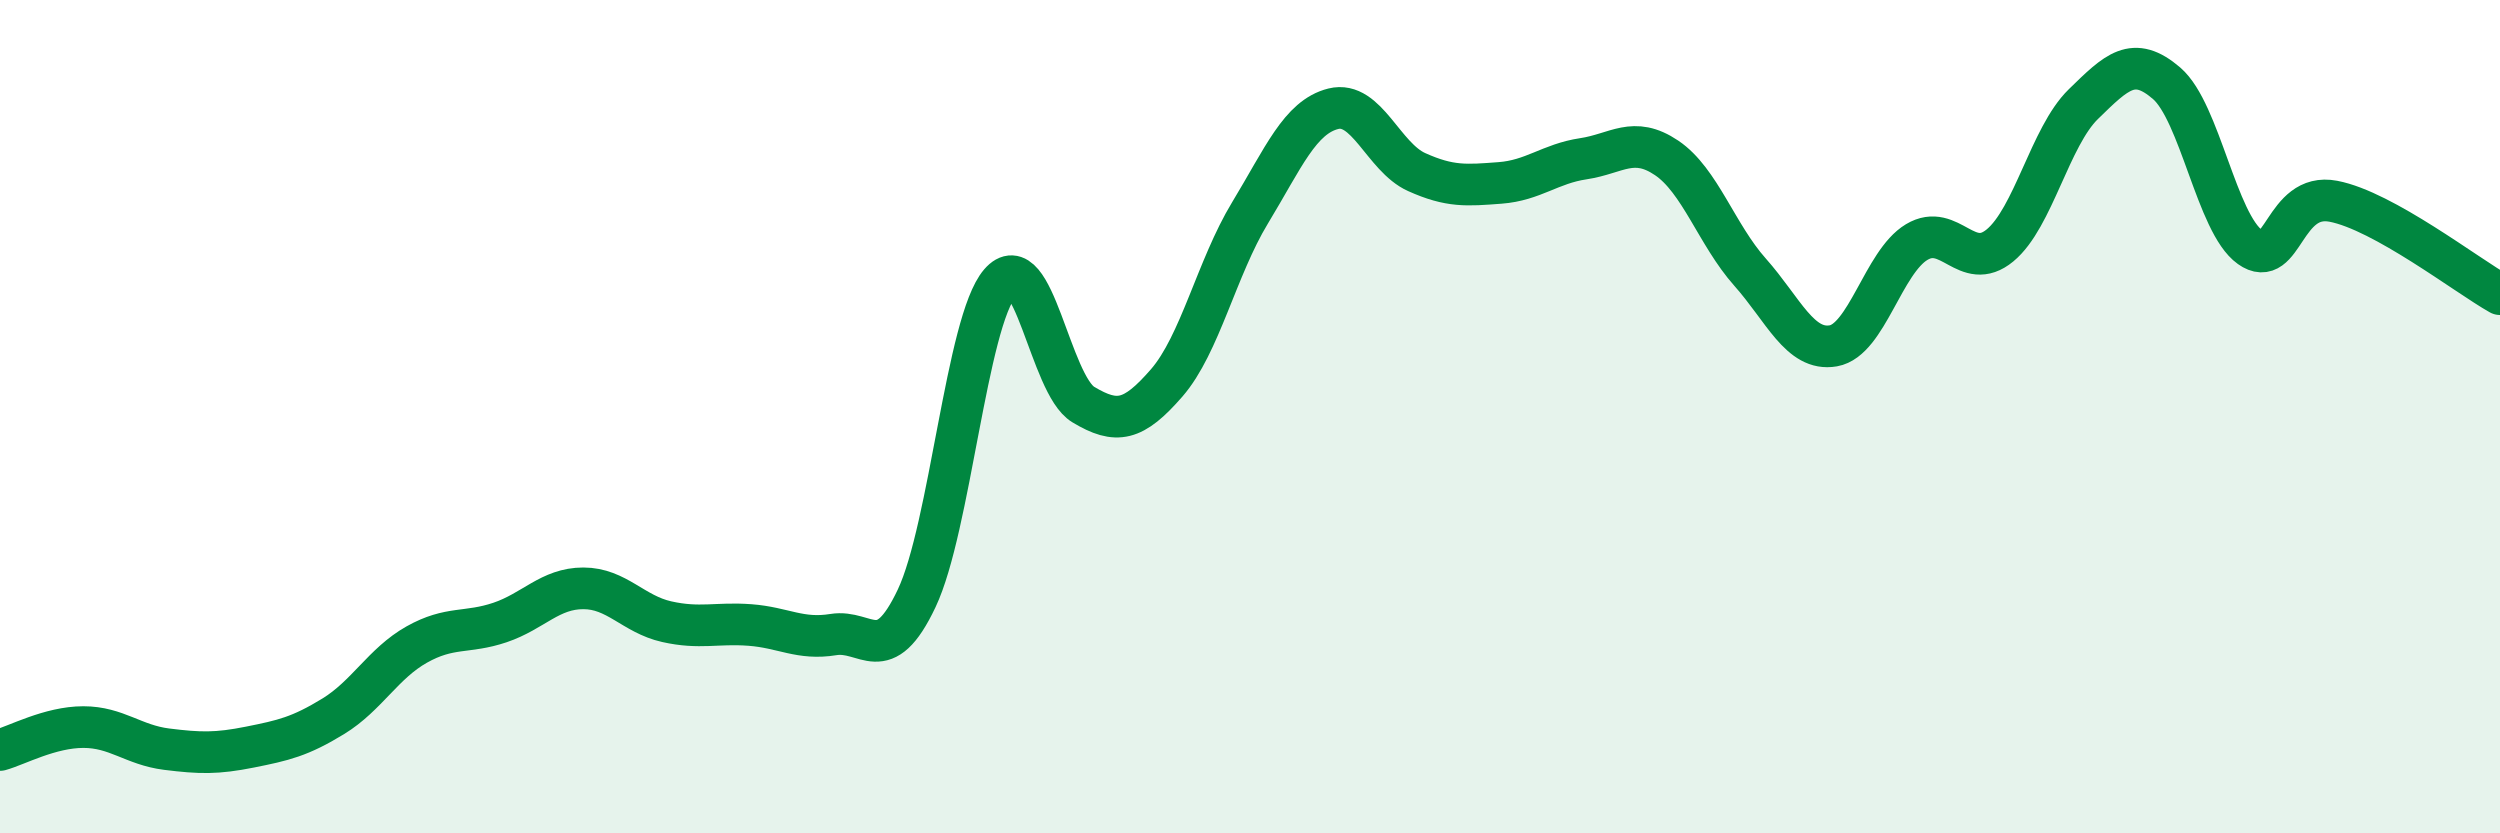
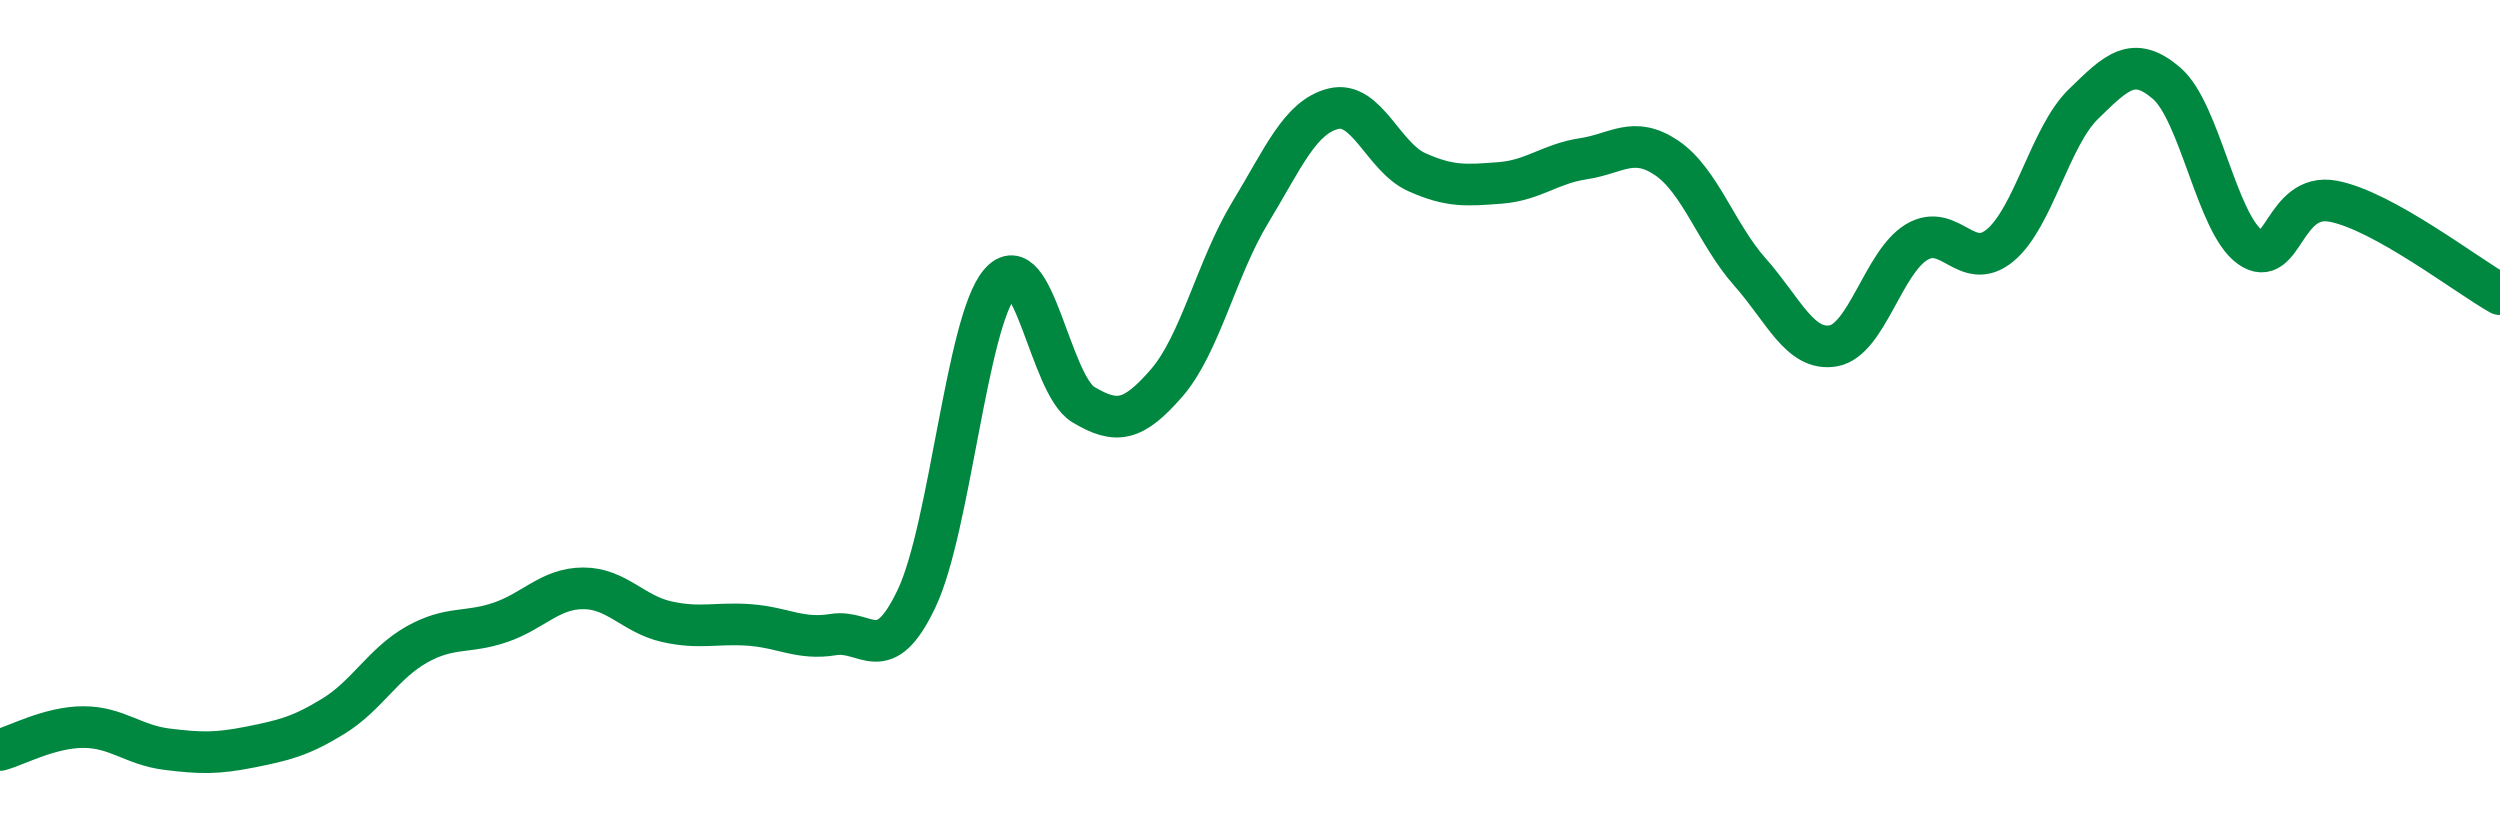
<svg xmlns="http://www.w3.org/2000/svg" width="60" height="20" viewBox="0 0 60 20">
-   <path d="M 0,18 C 0.4,17.89 1.2,17.45 2,17.45 C 2.8,17.45 3.2,17.88 4,17.98 C 4.8,18.08 5.2,18.09 6,17.93 C 6.8,17.77 7.2,17.68 8,17.19 C 8.8,16.7 9.2,15.92 10,15.47 C 10.8,15.02 11.2,15.21 12,14.94 C 12.8,14.67 13.2,14.12 14,14.12 C 14.8,14.12 15.2,14.74 16,14.92 C 16.8,15.1 17.2,14.94 18,15 C 18.8,15.06 19.2,15.36 20,15.23 C 20.8,15.1 21.2,16.05 22,14.36 C 22.8,12.67 23.2,7.72 24,6.79 C 24.8,5.86 25.2,9.23 26,9.71 C 26.8,10.19 27.2,10.11 28,9.19 C 28.8,8.27 29.2,6.43 30,5.11 C 30.8,3.79 31.2,2.81 32,2.61 C 32.8,2.41 33.2,3.77 34,4.13 C 34.8,4.49 35.2,4.45 36,4.39 C 36.8,4.33 37.2,3.93 38,3.81 C 38.8,3.69 39.2,3.25 40,3.79 C 40.8,4.33 41.2,5.63 42,6.53 C 42.8,7.43 43.2,8.44 44,8.3 C 44.8,8.16 45.2,6.29 46,5.81 C 46.8,5.33 47.2,6.55 48,5.89 C 48.8,5.23 49.2,3.28 50,2.5 C 50.8,1.72 51.2,1.31 52,2 C 52.8,2.69 53.2,5.36 54,5.93 C 54.8,6.5 54.8,4.6 56,4.83 C 57.2,5.06 59.2,6.61 60,7.06L60 20L0 20Z" fill="#008740" opacity="0.1" stroke-linecap="round" stroke-linejoin="round" />
  <path d="M 0,18 C 0.4,17.89 1.2,17.45 2,17.45 C 2.8,17.45 3.2,17.88 4,17.98 C 4.8,18.08 5.2,18.09 6,17.93 C 6.8,17.77 7.2,17.68 8,17.19 C 8.8,16.7 9.2,15.92 10,15.47 C 10.8,15.02 11.2,15.21 12,14.94 C 12.8,14.67 13.2,14.12 14,14.12 C 14.8,14.12 15.2,14.74 16,14.92 C 16.8,15.1 17.2,14.94 18,15 C 18.8,15.06 19.2,15.36 20,15.23 C 20.8,15.1 21.2,16.05 22,14.36 C 22.8,12.67 23.2,7.72 24,6.79 C 24.8,5.86 25.2,9.23 26,9.71 C 26.8,10.19 27.2,10.11 28,9.19 C 28.8,8.27 29.2,6.43 30,5.11 C 30.8,3.79 31.2,2.81 32,2.61 C 32.8,2.41 33.2,3.77 34,4.13 C 34.8,4.49 35.2,4.45 36,4.39 C 36.8,4.33 37.2,3.93 38,3.81 C 38.8,3.69 39.2,3.25 40,3.79 C 40.8,4.33 41.2,5.63 42,6.53 C 42.8,7.43 43.2,8.44 44,8.3 C 44.8,8.16 45.2,6.29 46,5.81 C 46.8,5.33 47.2,6.55 48,5.89 C 48.8,5.23 49.2,3.28 50,2.5 C 50.8,1.72 51.2,1.31 52,2 C 52.8,2.69 53.2,5.36 54,5.93 C 54.8,6.5 54.8,4.6 56,4.83 C 57.2,5.06 59.2,6.61 60,7.06" stroke="#008740" stroke-width="1" fill="none" stroke-linecap="round" stroke-linejoin="round" />
</svg>